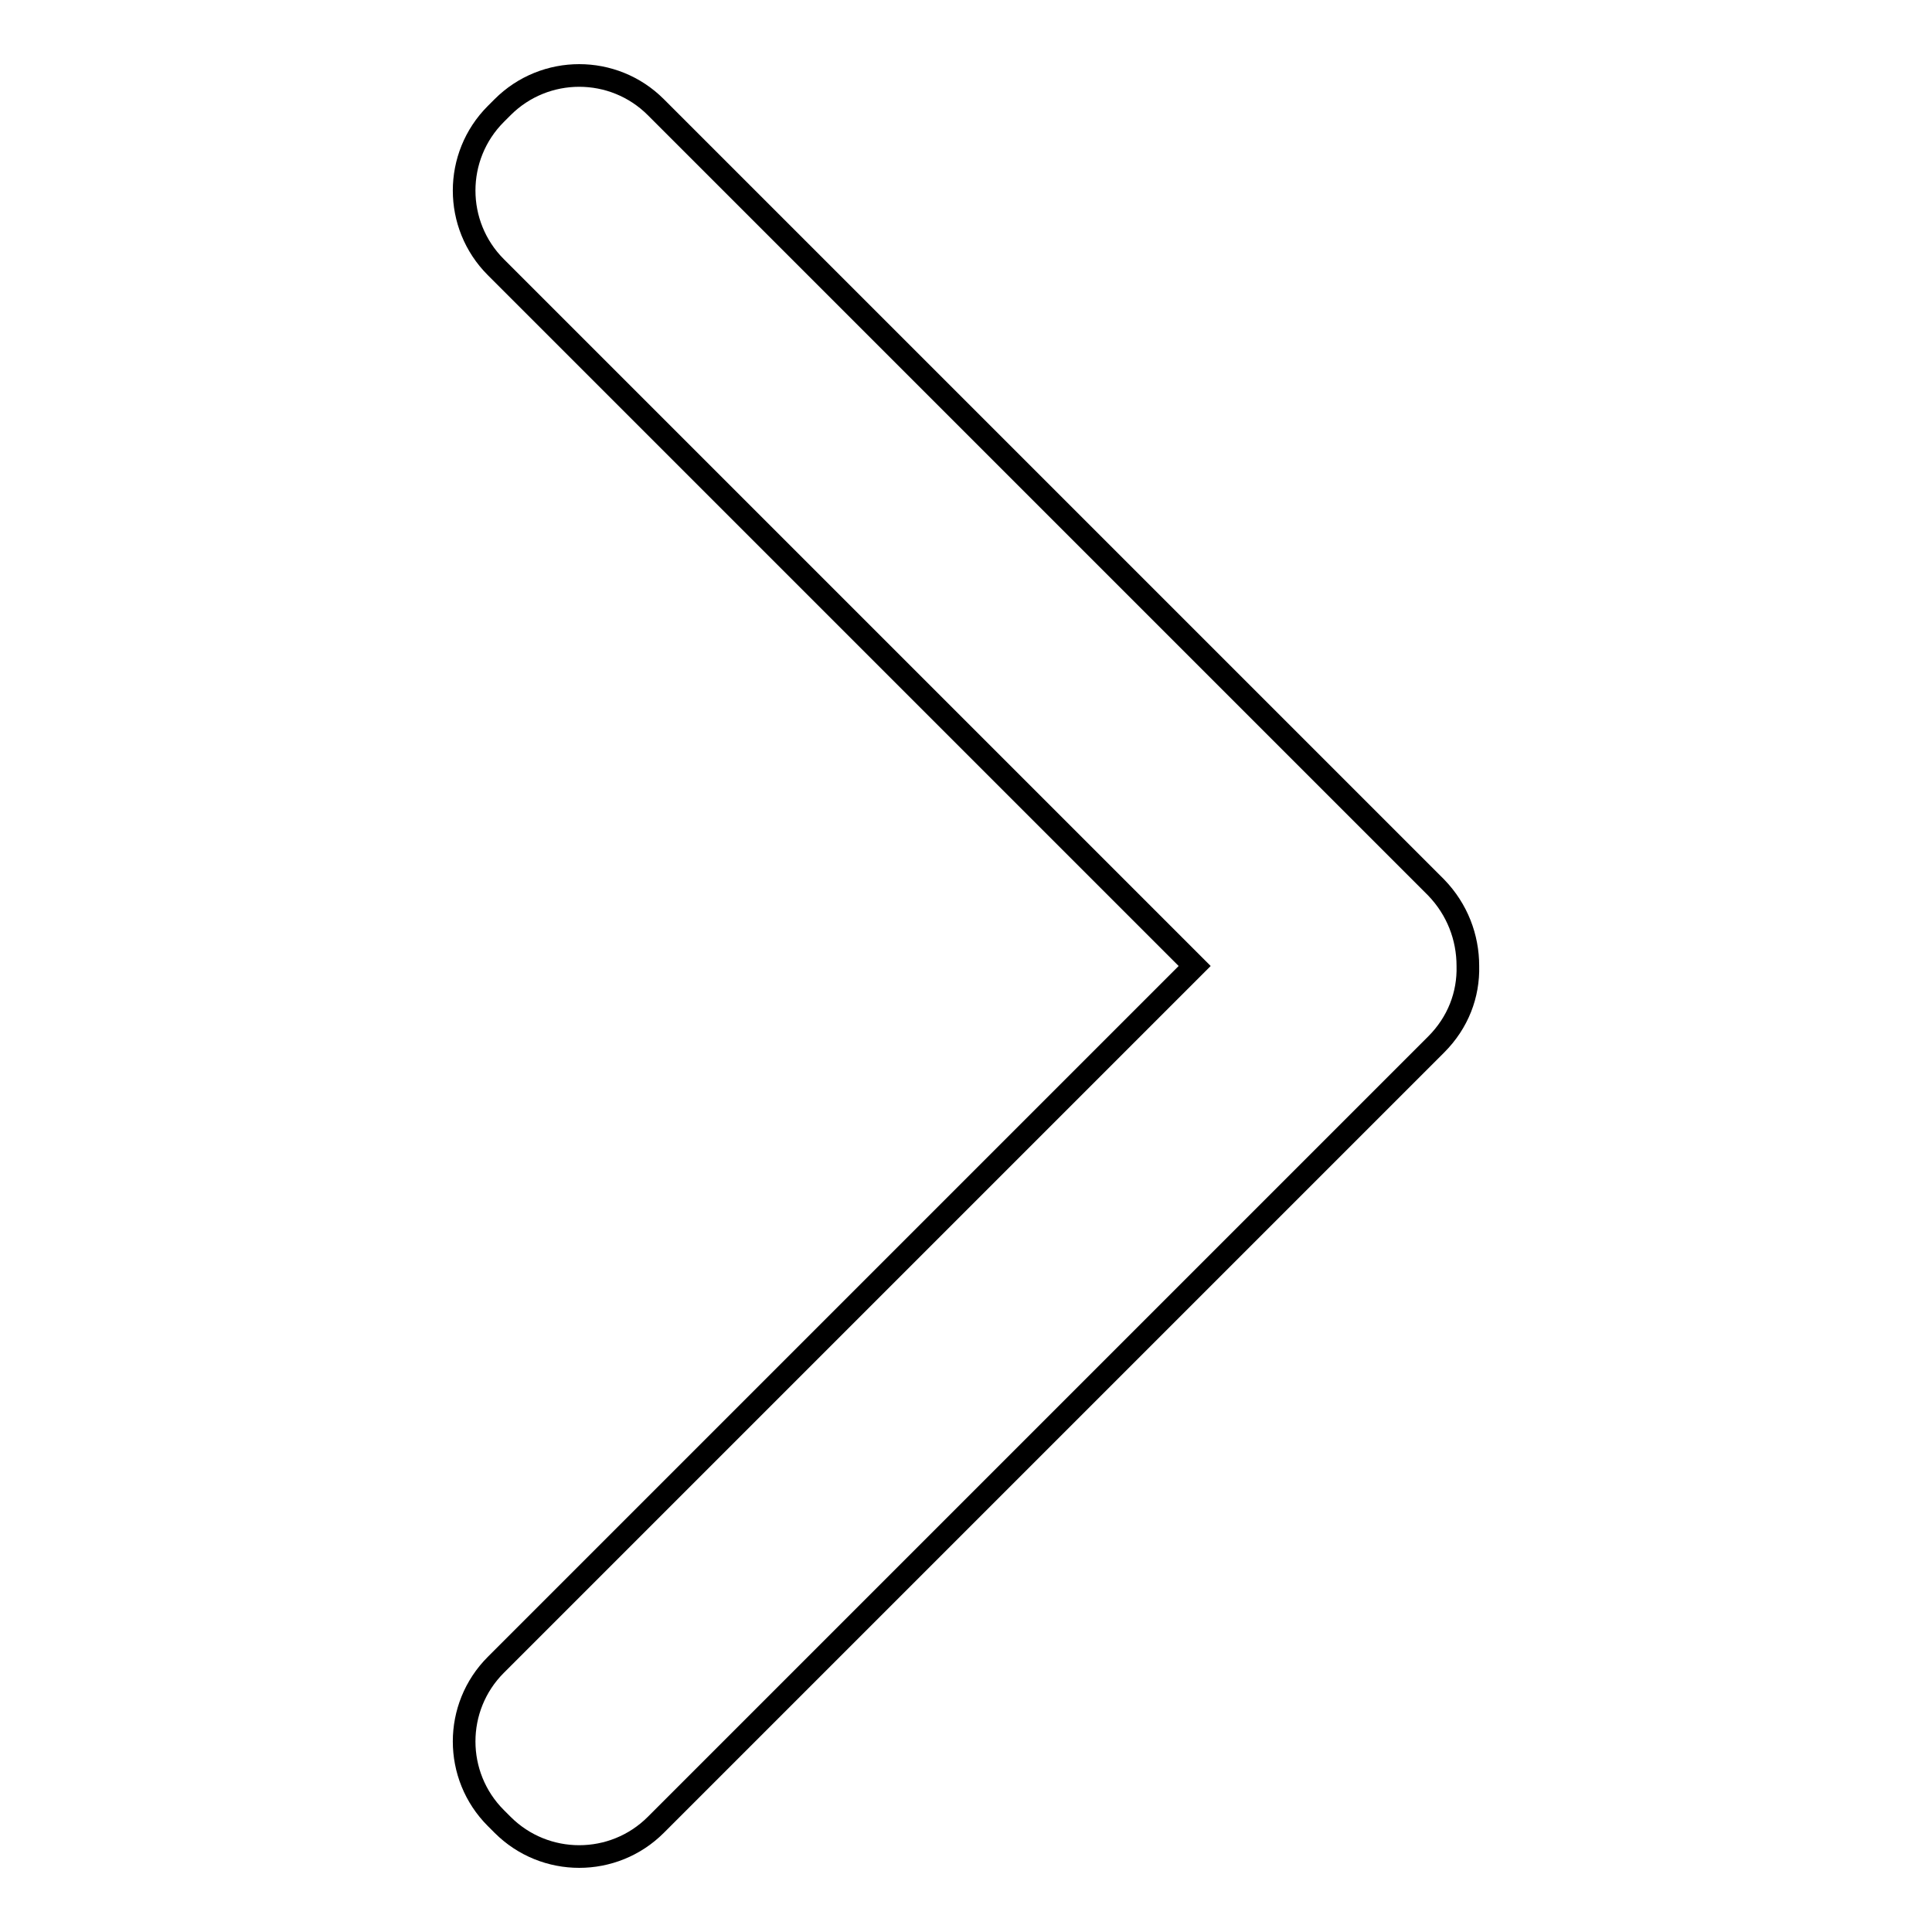
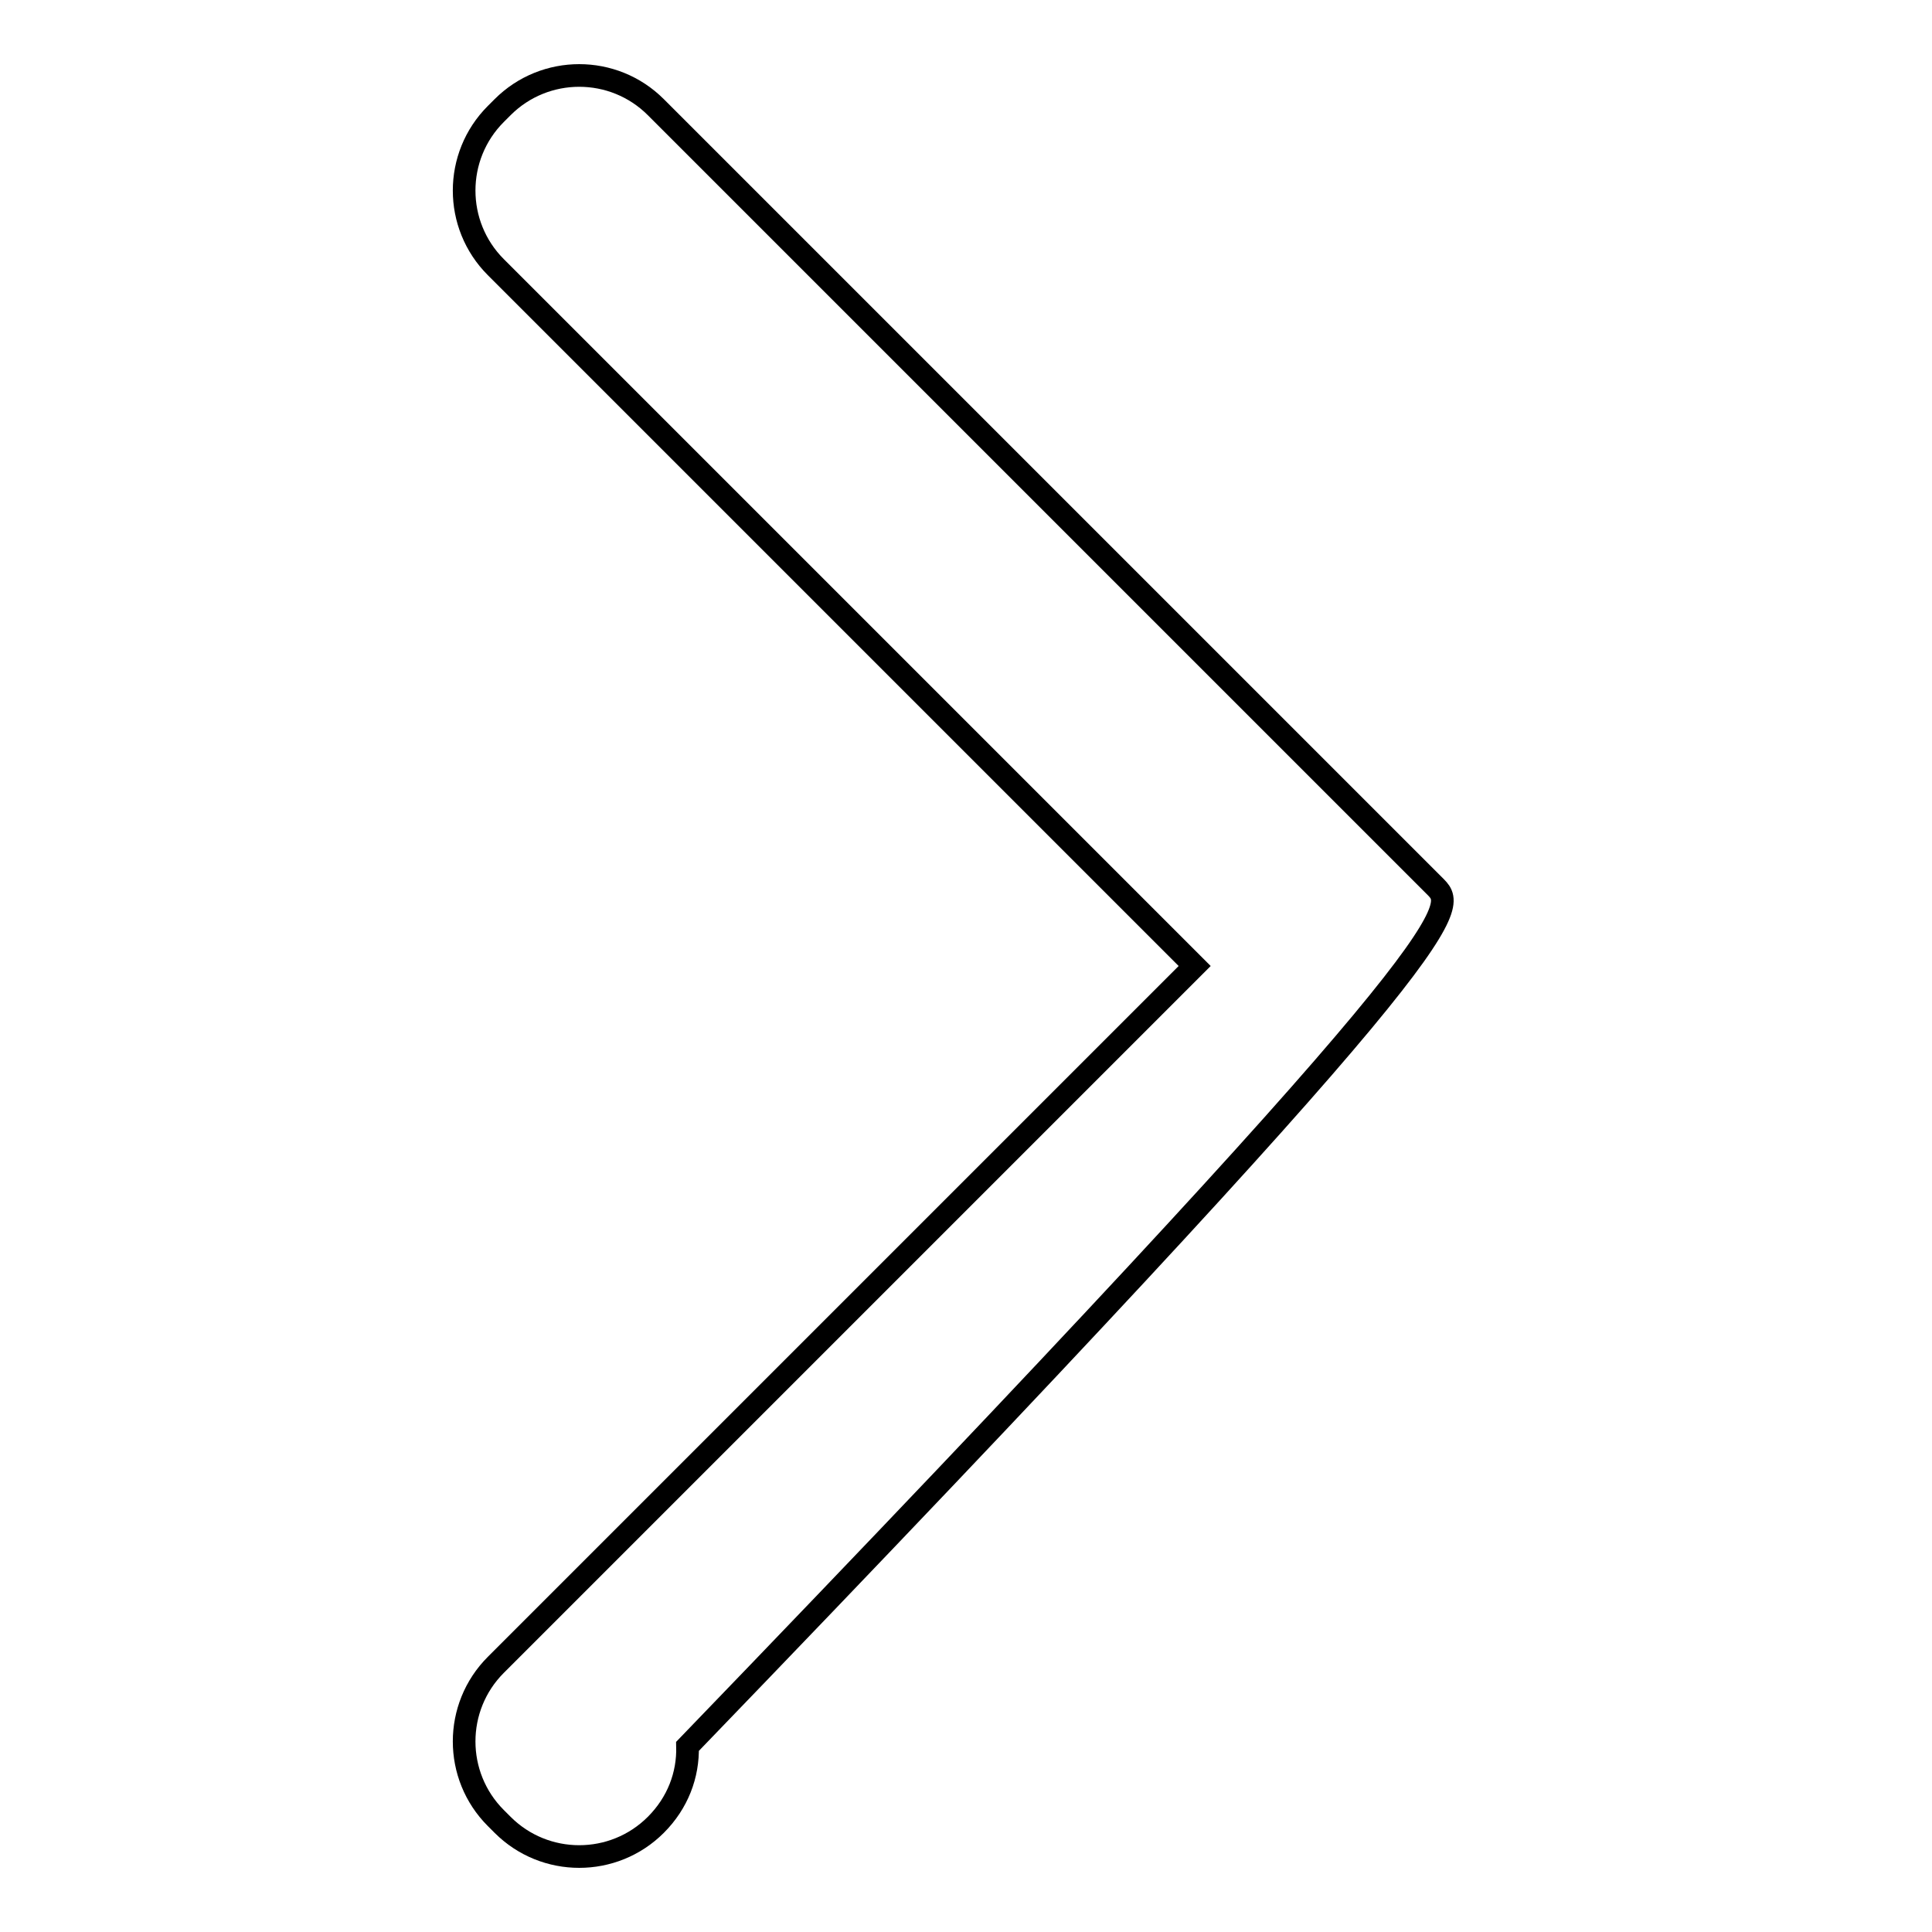
<svg xmlns="http://www.w3.org/2000/svg" version="1.1" x="0px" y="0px" viewBox="0 0 256 256" enable-background="new 0 0 256 256" xml:space="preserve">
  <g>
    <g>
-       <path stroke-width="3" fill-opacity="0" stroke="#000000" d="M190.3,117.6L86.9,14.2c-5.6-5.6-14.7-5.6-20.3,0l-0.9,0.9c-5.6,5.6-5.6,14.7,0,20.3l92.6,92.6l-92.6,92.6c-5.6,5.6-5.6,14.7,0,20.3l0.9,0.9c5.6,5.6,14.7,5.6,20.3,0l103.4-103.4c2.9-2.9,4.3-6.6,4.2-10.4C194.5,124.2,193.1,120.5,190.3,117.6z" />
+       <path stroke-width="3" fill-opacity="0" stroke="#000000" d="M190.3,117.6L86.9,14.2c-5.6-5.6-14.7-5.6-20.3,0l-0.9,0.9c-5.6,5.6-5.6,14.7,0,20.3l92.6,92.6l-92.6,92.6c-5.6,5.6-5.6,14.7,0,20.3l0.9,0.9c5.6,5.6,14.7,5.6,20.3,0c2.9-2.9,4.3-6.6,4.2-10.4C194.5,124.2,193.1,120.5,190.3,117.6z" />
    </g>
  </g>
</svg>